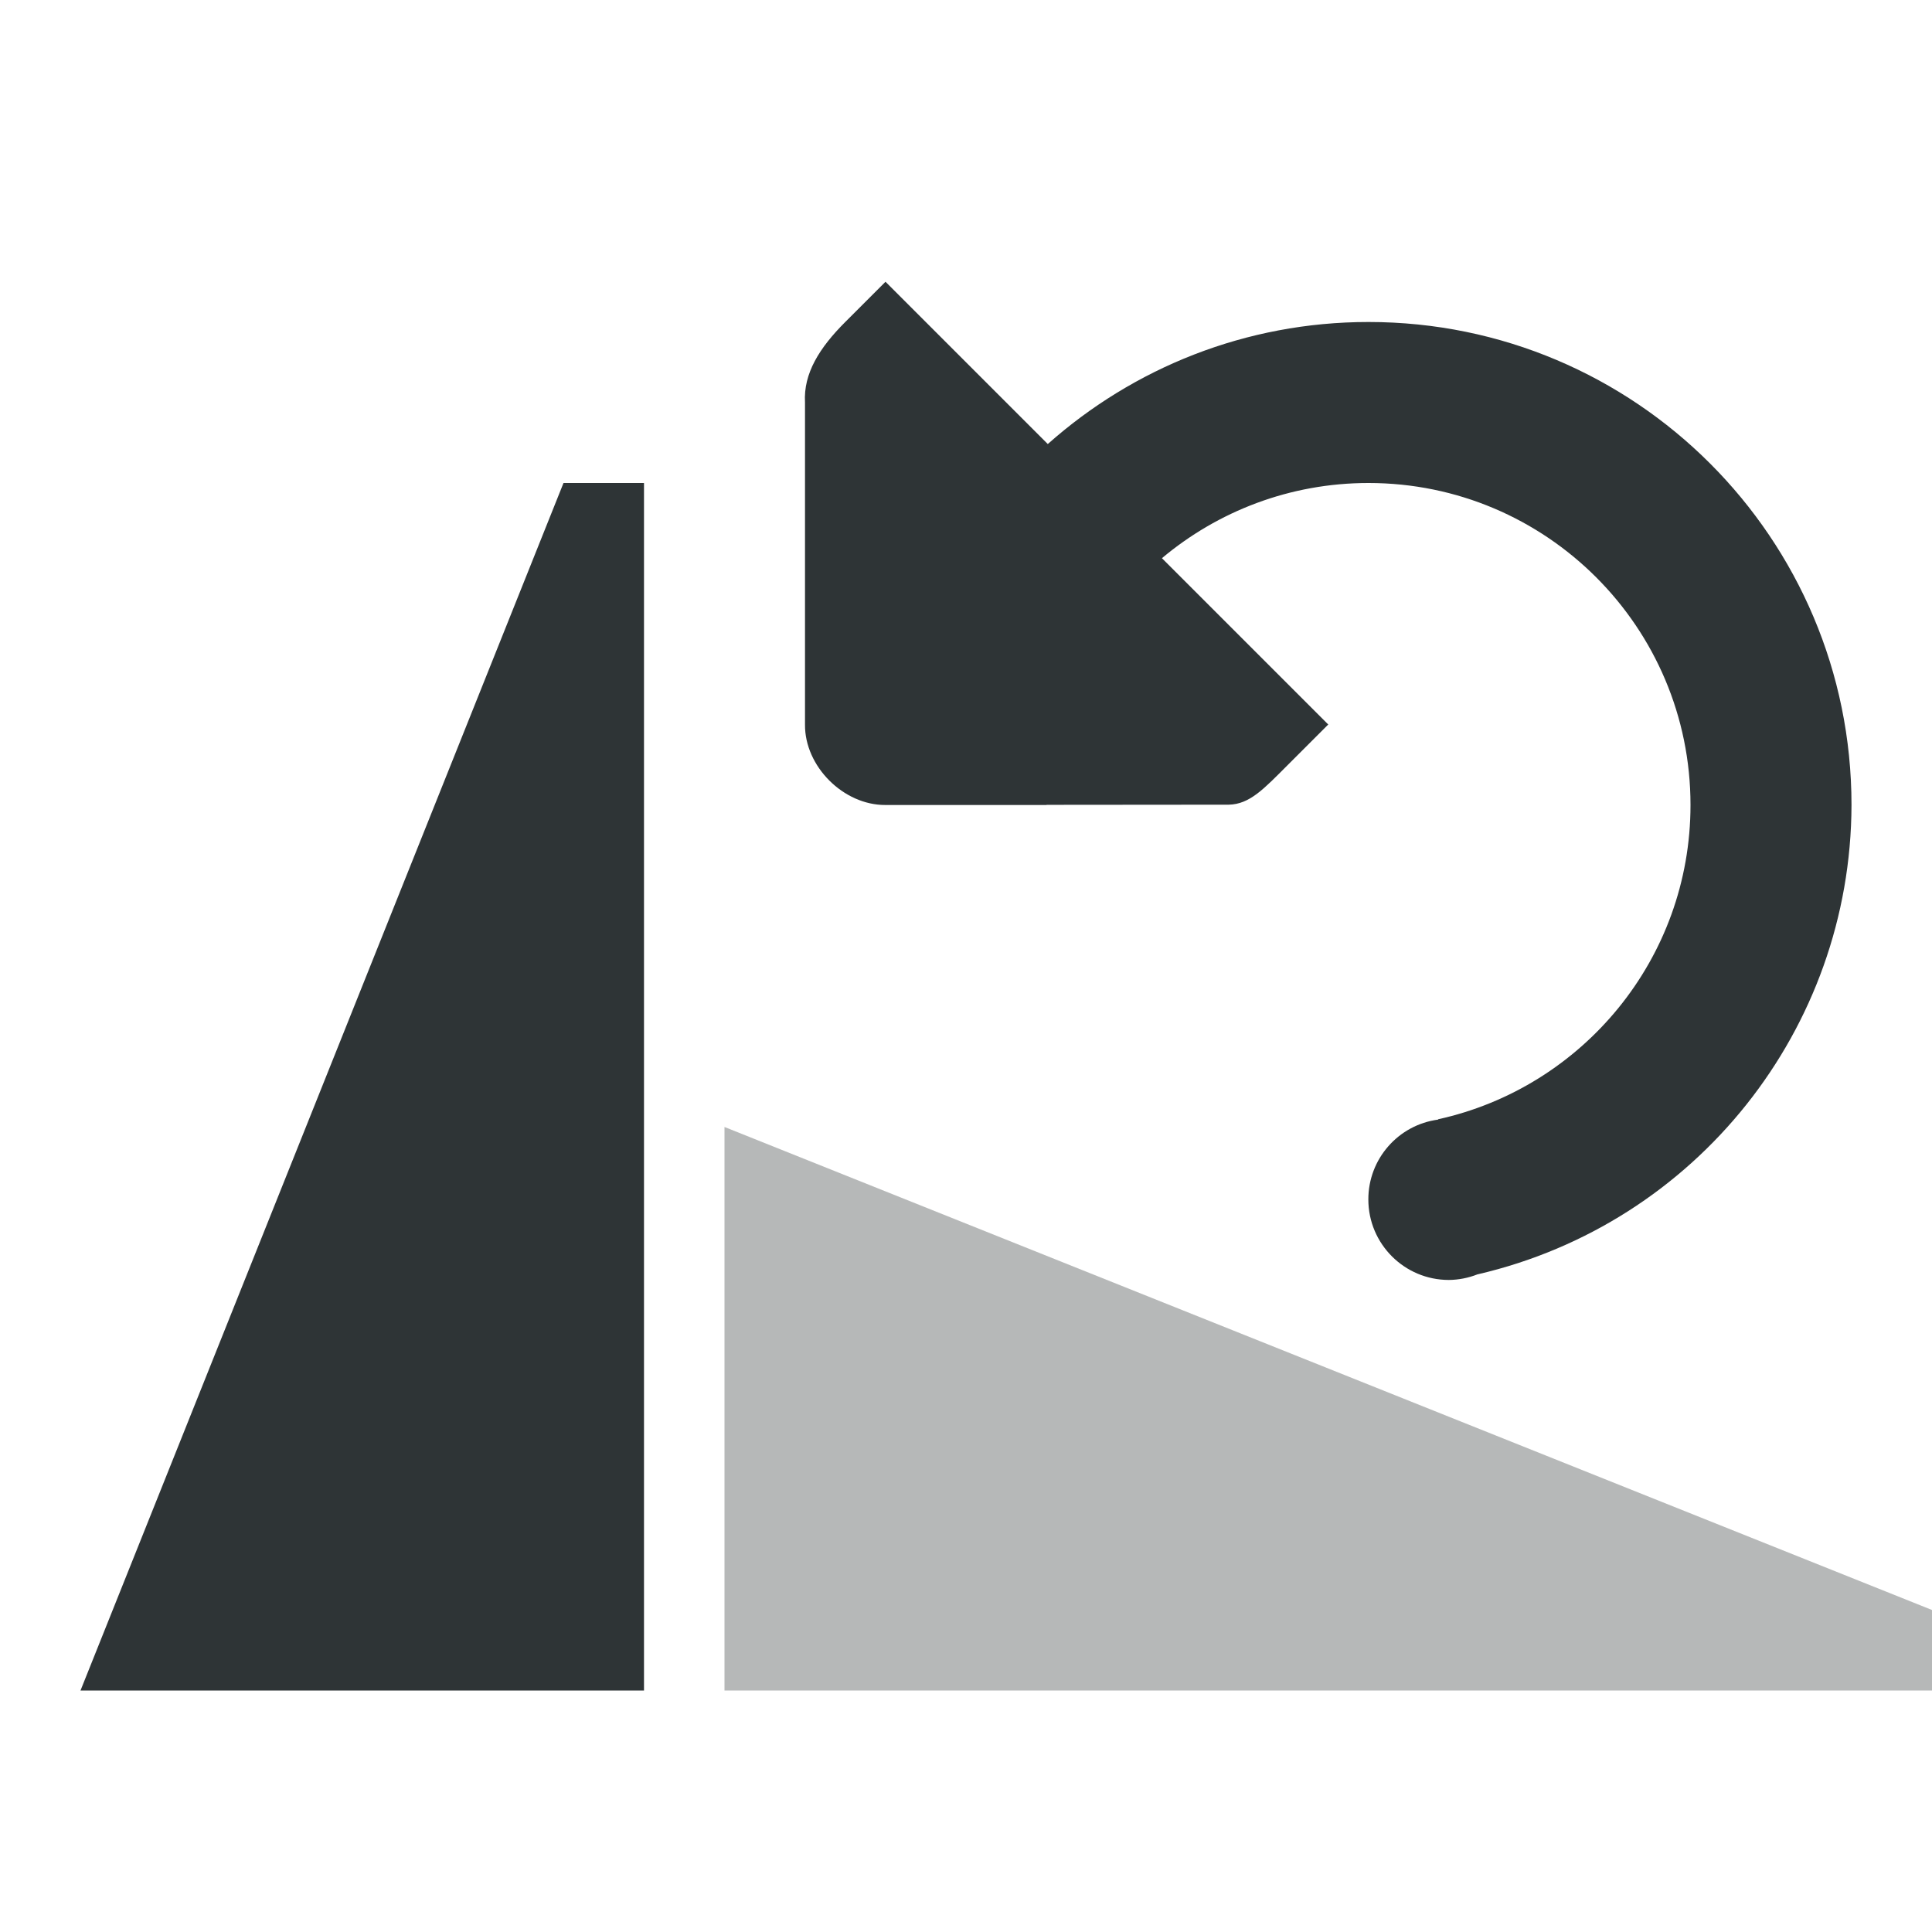
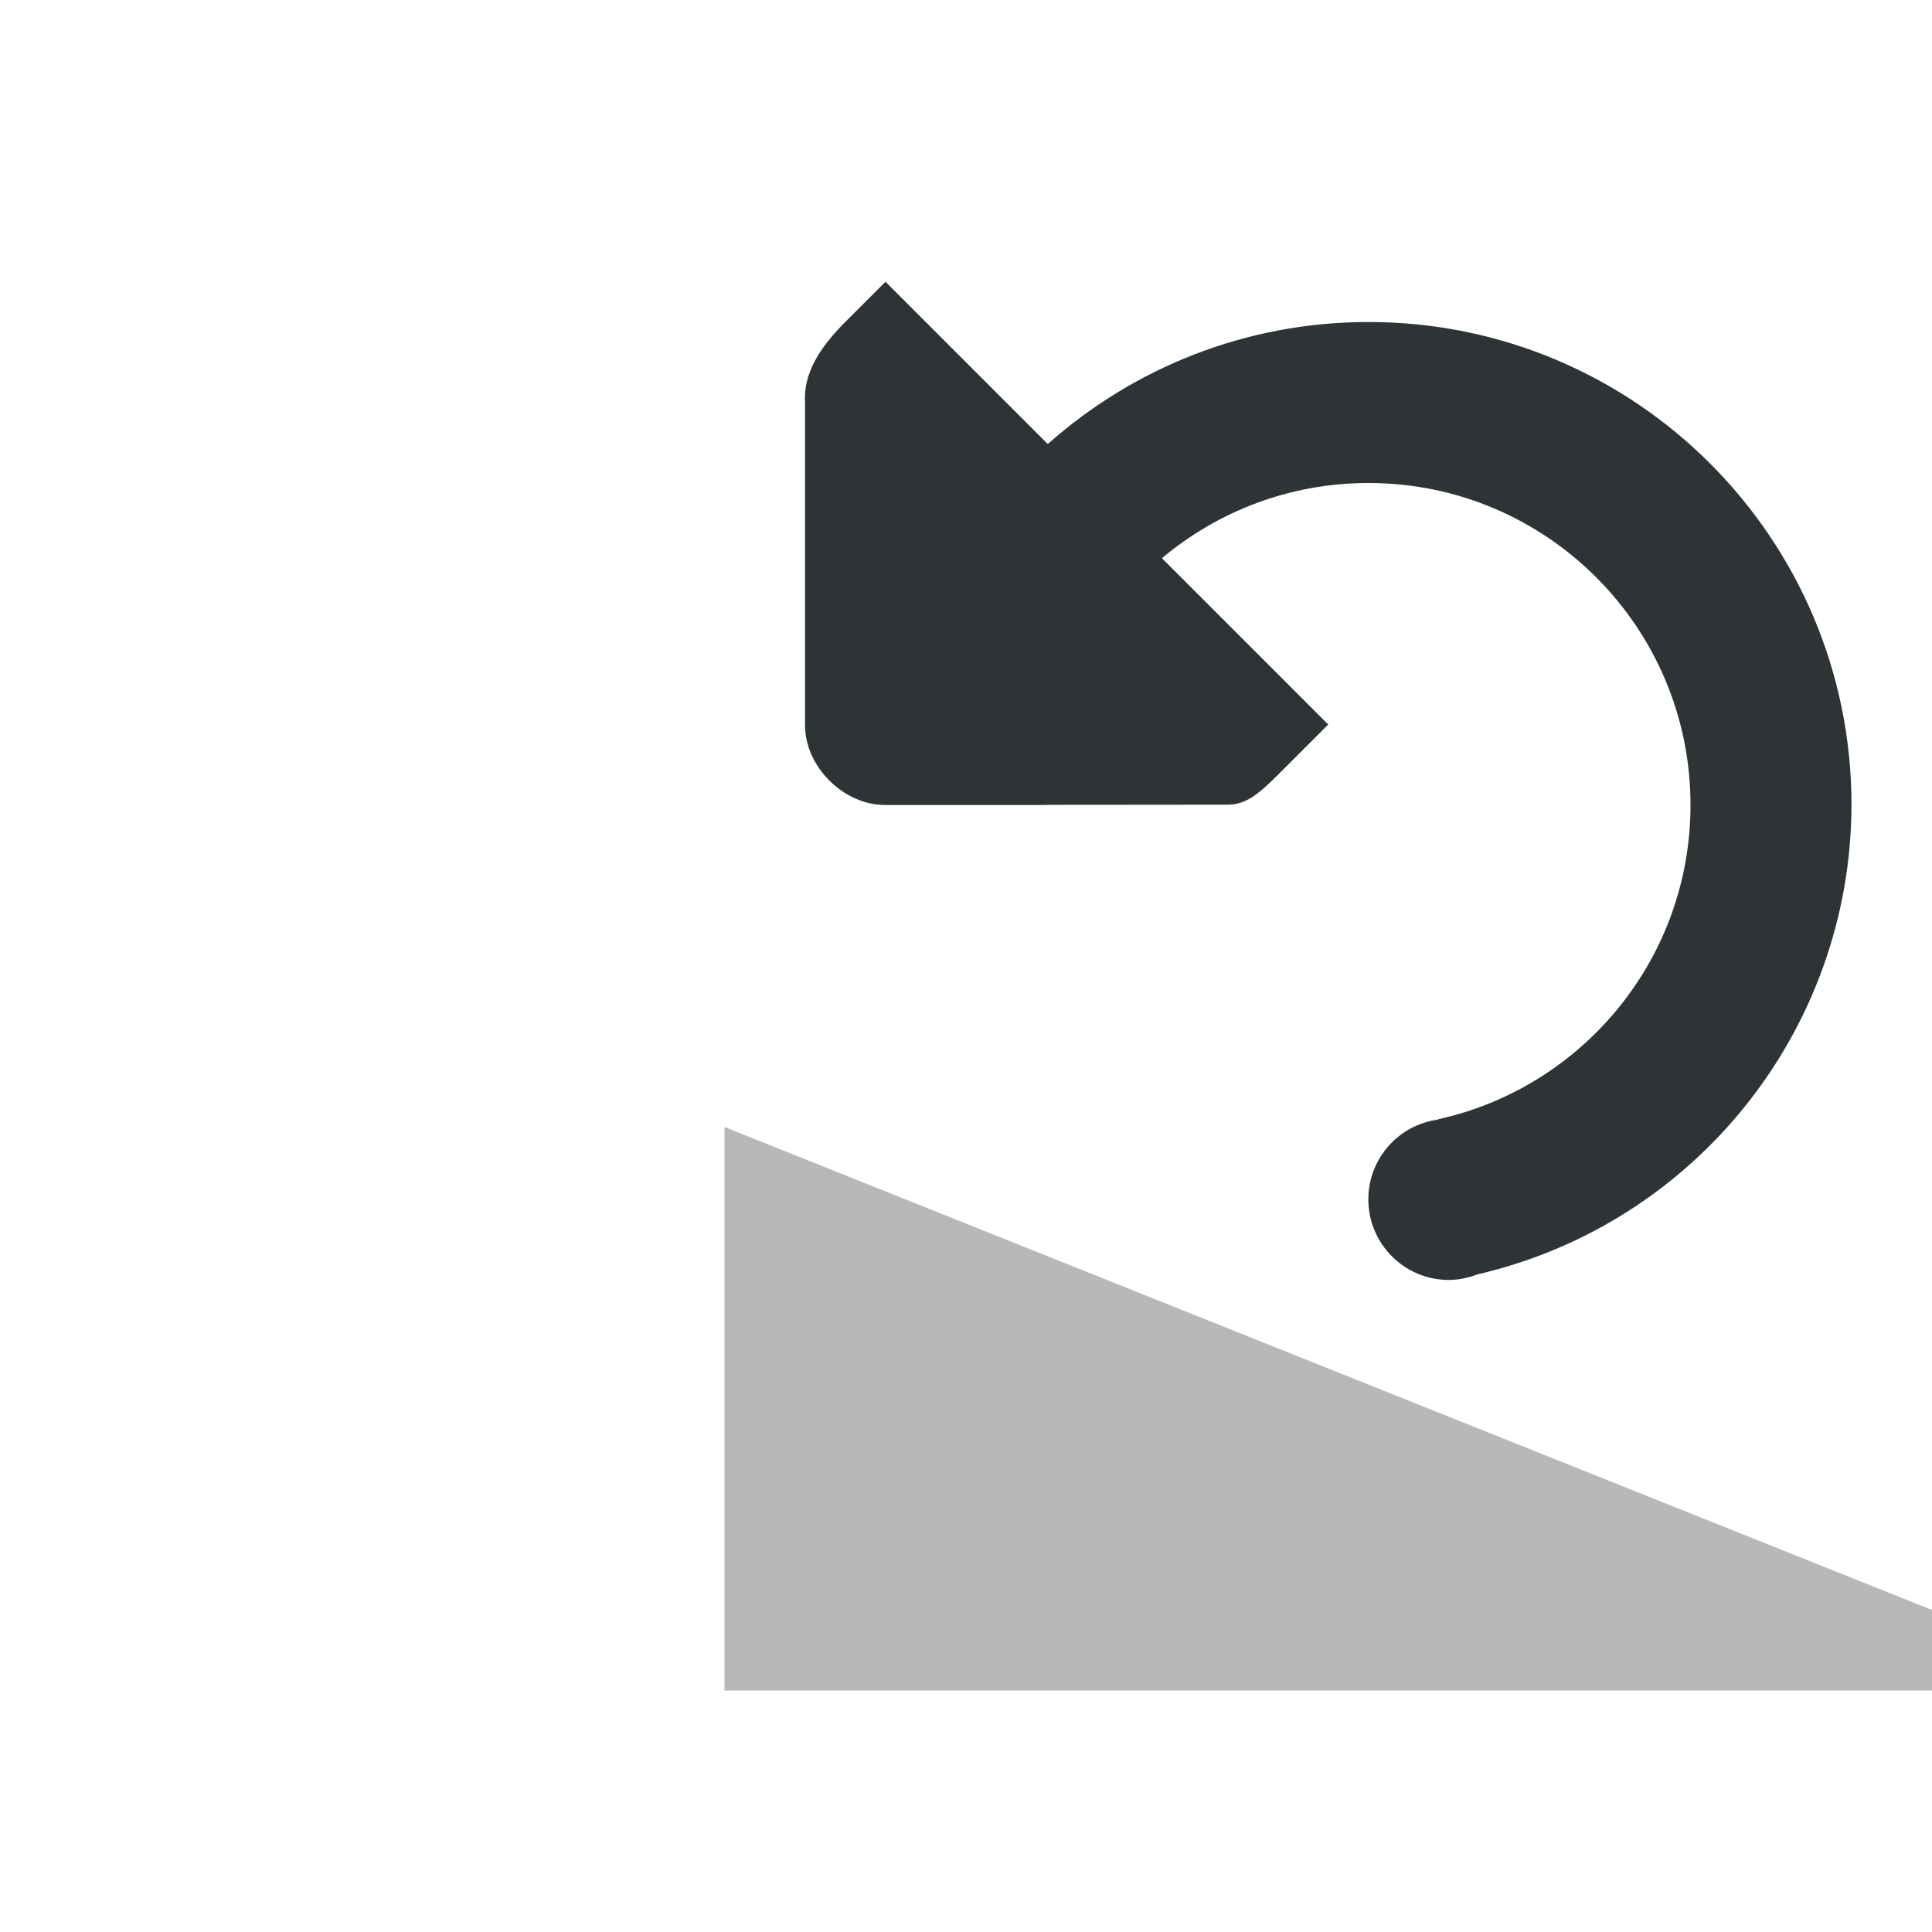
<svg xmlns="http://www.w3.org/2000/svg" viewBox="0 0 24 24">
  <g fill="#2e3436" transform="translate(1 -1)">
-     <path d="m7 7v15h-7l6-15z" stroke-width=".75" />
    <path d="m10 4.5 2.016 2.016c1.06-.942 2.455-1.516 3.984-1.516 3.314 0 6 2.686 6 6-.007 2.785-1.93 5.2-4.643 5.83h-.002c-.114.045-.235.069-.357.07-.552 0-1-.448-1-1-.001-.501.37-.926.867-.992v-.004c1.793-.395 3.135-1.992 3.135-3.904 0-2.209-1.791-4-4-4-.977 0-1.872.352-2.566.934l2.066 2.066-.5.5c-.3.3-.475.491-.736.496l-2.264.002v.002h-2c-.522.003-1.005-.48-1-1v-4c-.021-.362.181-.681.5-1z" />
    <path d="m23 22h-15v-7l15 6z" opacity=".35" stroke-width=".75" />
  </g>
</svg>